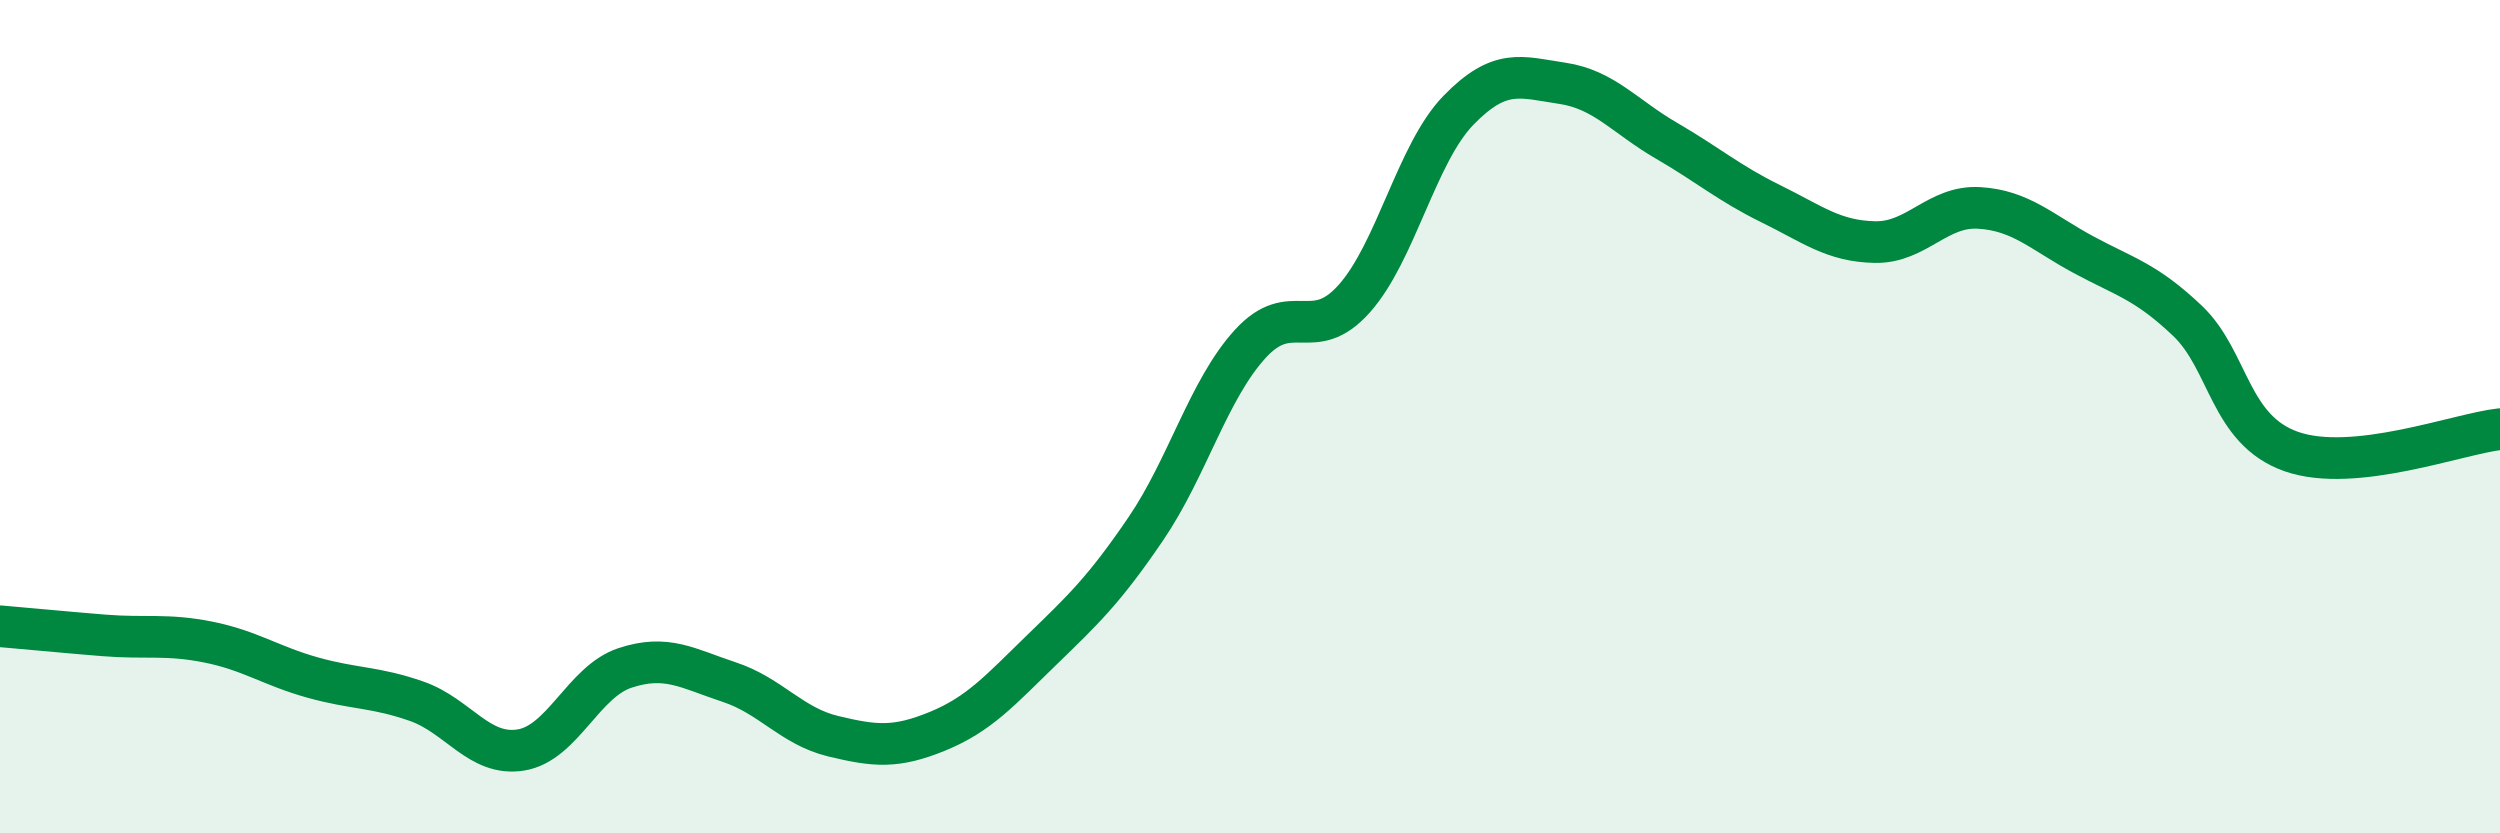
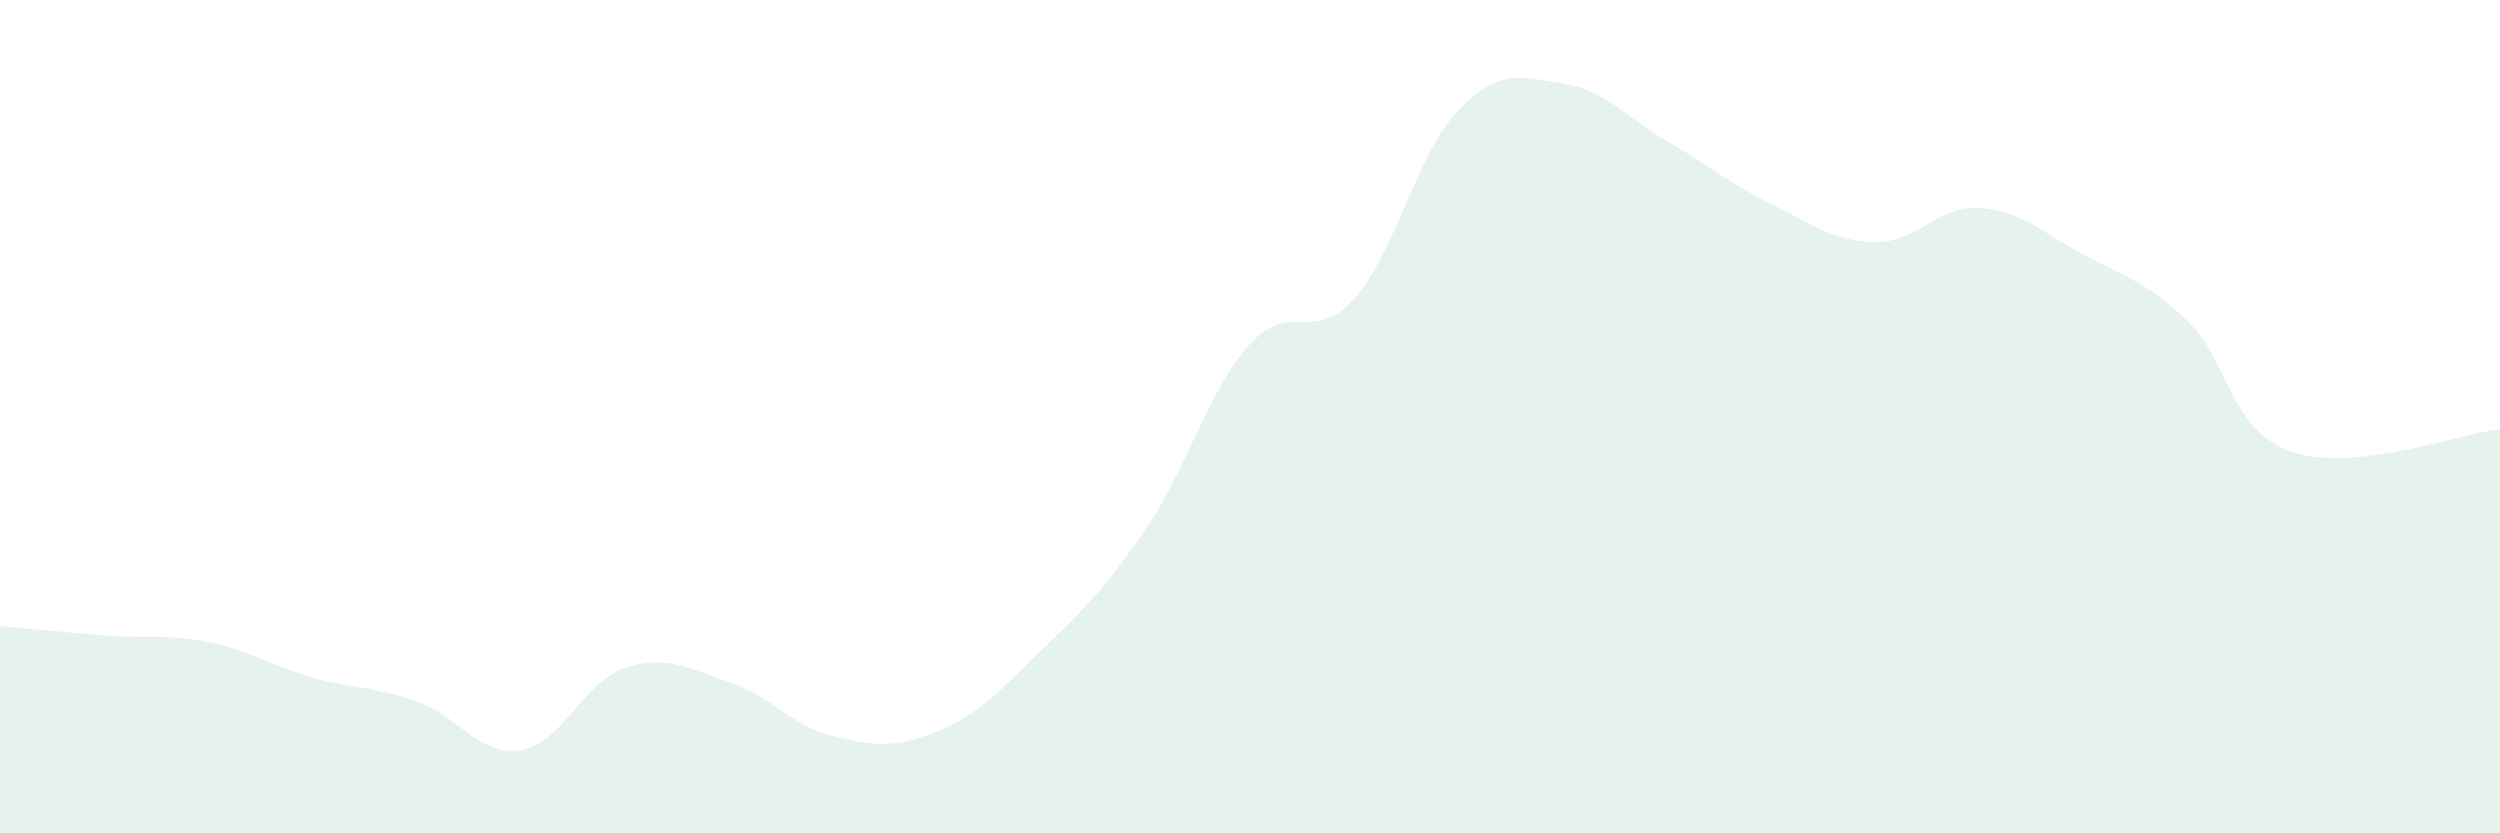
<svg xmlns="http://www.w3.org/2000/svg" width="60" height="20" viewBox="0 0 60 20">
  <path d="M 0,15.03 C 0.5,15.07 1.5,15.17 2.5,15.25 C 3.5,15.33 4,15.21 5,15.41 C 6,15.61 6.5,15.98 7.5,16.26 C 8.5,16.54 9,16.48 10,16.83 C 11,17.18 11.5,18.16 12.5,18 C 13.5,17.84 14,16.36 15,16.03 C 16,15.7 16.5,16.04 17.5,16.37 C 18.5,16.7 19,17.43 20,17.67 C 21,17.91 21.5,17.96 22.5,17.55 C 23.5,17.14 24,16.57 25,15.6 C 26,14.63 26.5,14.16 27.5,12.69 C 28.5,11.22 29,9.36 30,8.26 C 31,7.16 31.5,8.29 32.5,7.17 C 33.5,6.05 34,3.68 35,2.65 C 36,1.62 36.5,1.85 37.5,2 C 38.5,2.15 39,2.8 40,3.38 C 41,3.96 41.5,4.4 42.5,4.89 C 43.5,5.38 44,5.79 45,5.81 C 46,5.83 46.5,4.93 47.5,4.99 C 48.5,5.05 49,5.57 50,6.11 C 51,6.65 51.5,6.75 52.5,7.7 C 53.5,8.65 53.5,10.32 55,10.84 C 56.5,11.36 59,10.41 60,10.3L60 20L0 20Z" fill="#008740" opacity="0.1" stroke-linecap="round" stroke-linejoin="round" />
-   <path d="M 0,15.03 C 0.5,15.07 1.5,15.17 2.5,15.25 C 3.5,15.33 4,15.21 5,15.41 C 6,15.61 6.5,15.98 7.5,16.26 C 8.5,16.54 9,16.48 10,16.83 C 11,17.18 11.5,18.16 12.5,18 C 13.5,17.84 14,16.36 15,16.03 C 16,15.7 16.5,16.04 17.5,16.37 C 18.5,16.7 19,17.43 20,17.67 C 21,17.91 21.5,17.96 22.5,17.55 C 23.5,17.14 24,16.57 25,15.6 C 26,14.63 26.5,14.16 27.5,12.69 C 28.5,11.22 29,9.36 30,8.26 C 31,7.16 31.5,8.29 32.5,7.17 C 33.5,6.05 34,3.68 35,2.65 C 36,1.62 36.5,1.85 37.5,2 C 38.5,2.15 39,2.8 40,3.38 C 41,3.96 41.5,4.4 42.5,4.89 C 43.5,5.38 44,5.79 45,5.81 C 46,5.83 46.5,4.93 47.5,4.99 C 48.5,5.05 49,5.57 50,6.11 C 51,6.65 51.5,6.75 52.5,7.7 C 53.5,8.65 53.5,10.32 55,10.84 C 56.5,11.36 59,10.41 60,10.3" stroke="#008740" stroke-width="1" fill="none" stroke-linecap="round" stroke-linejoin="round" />
</svg>